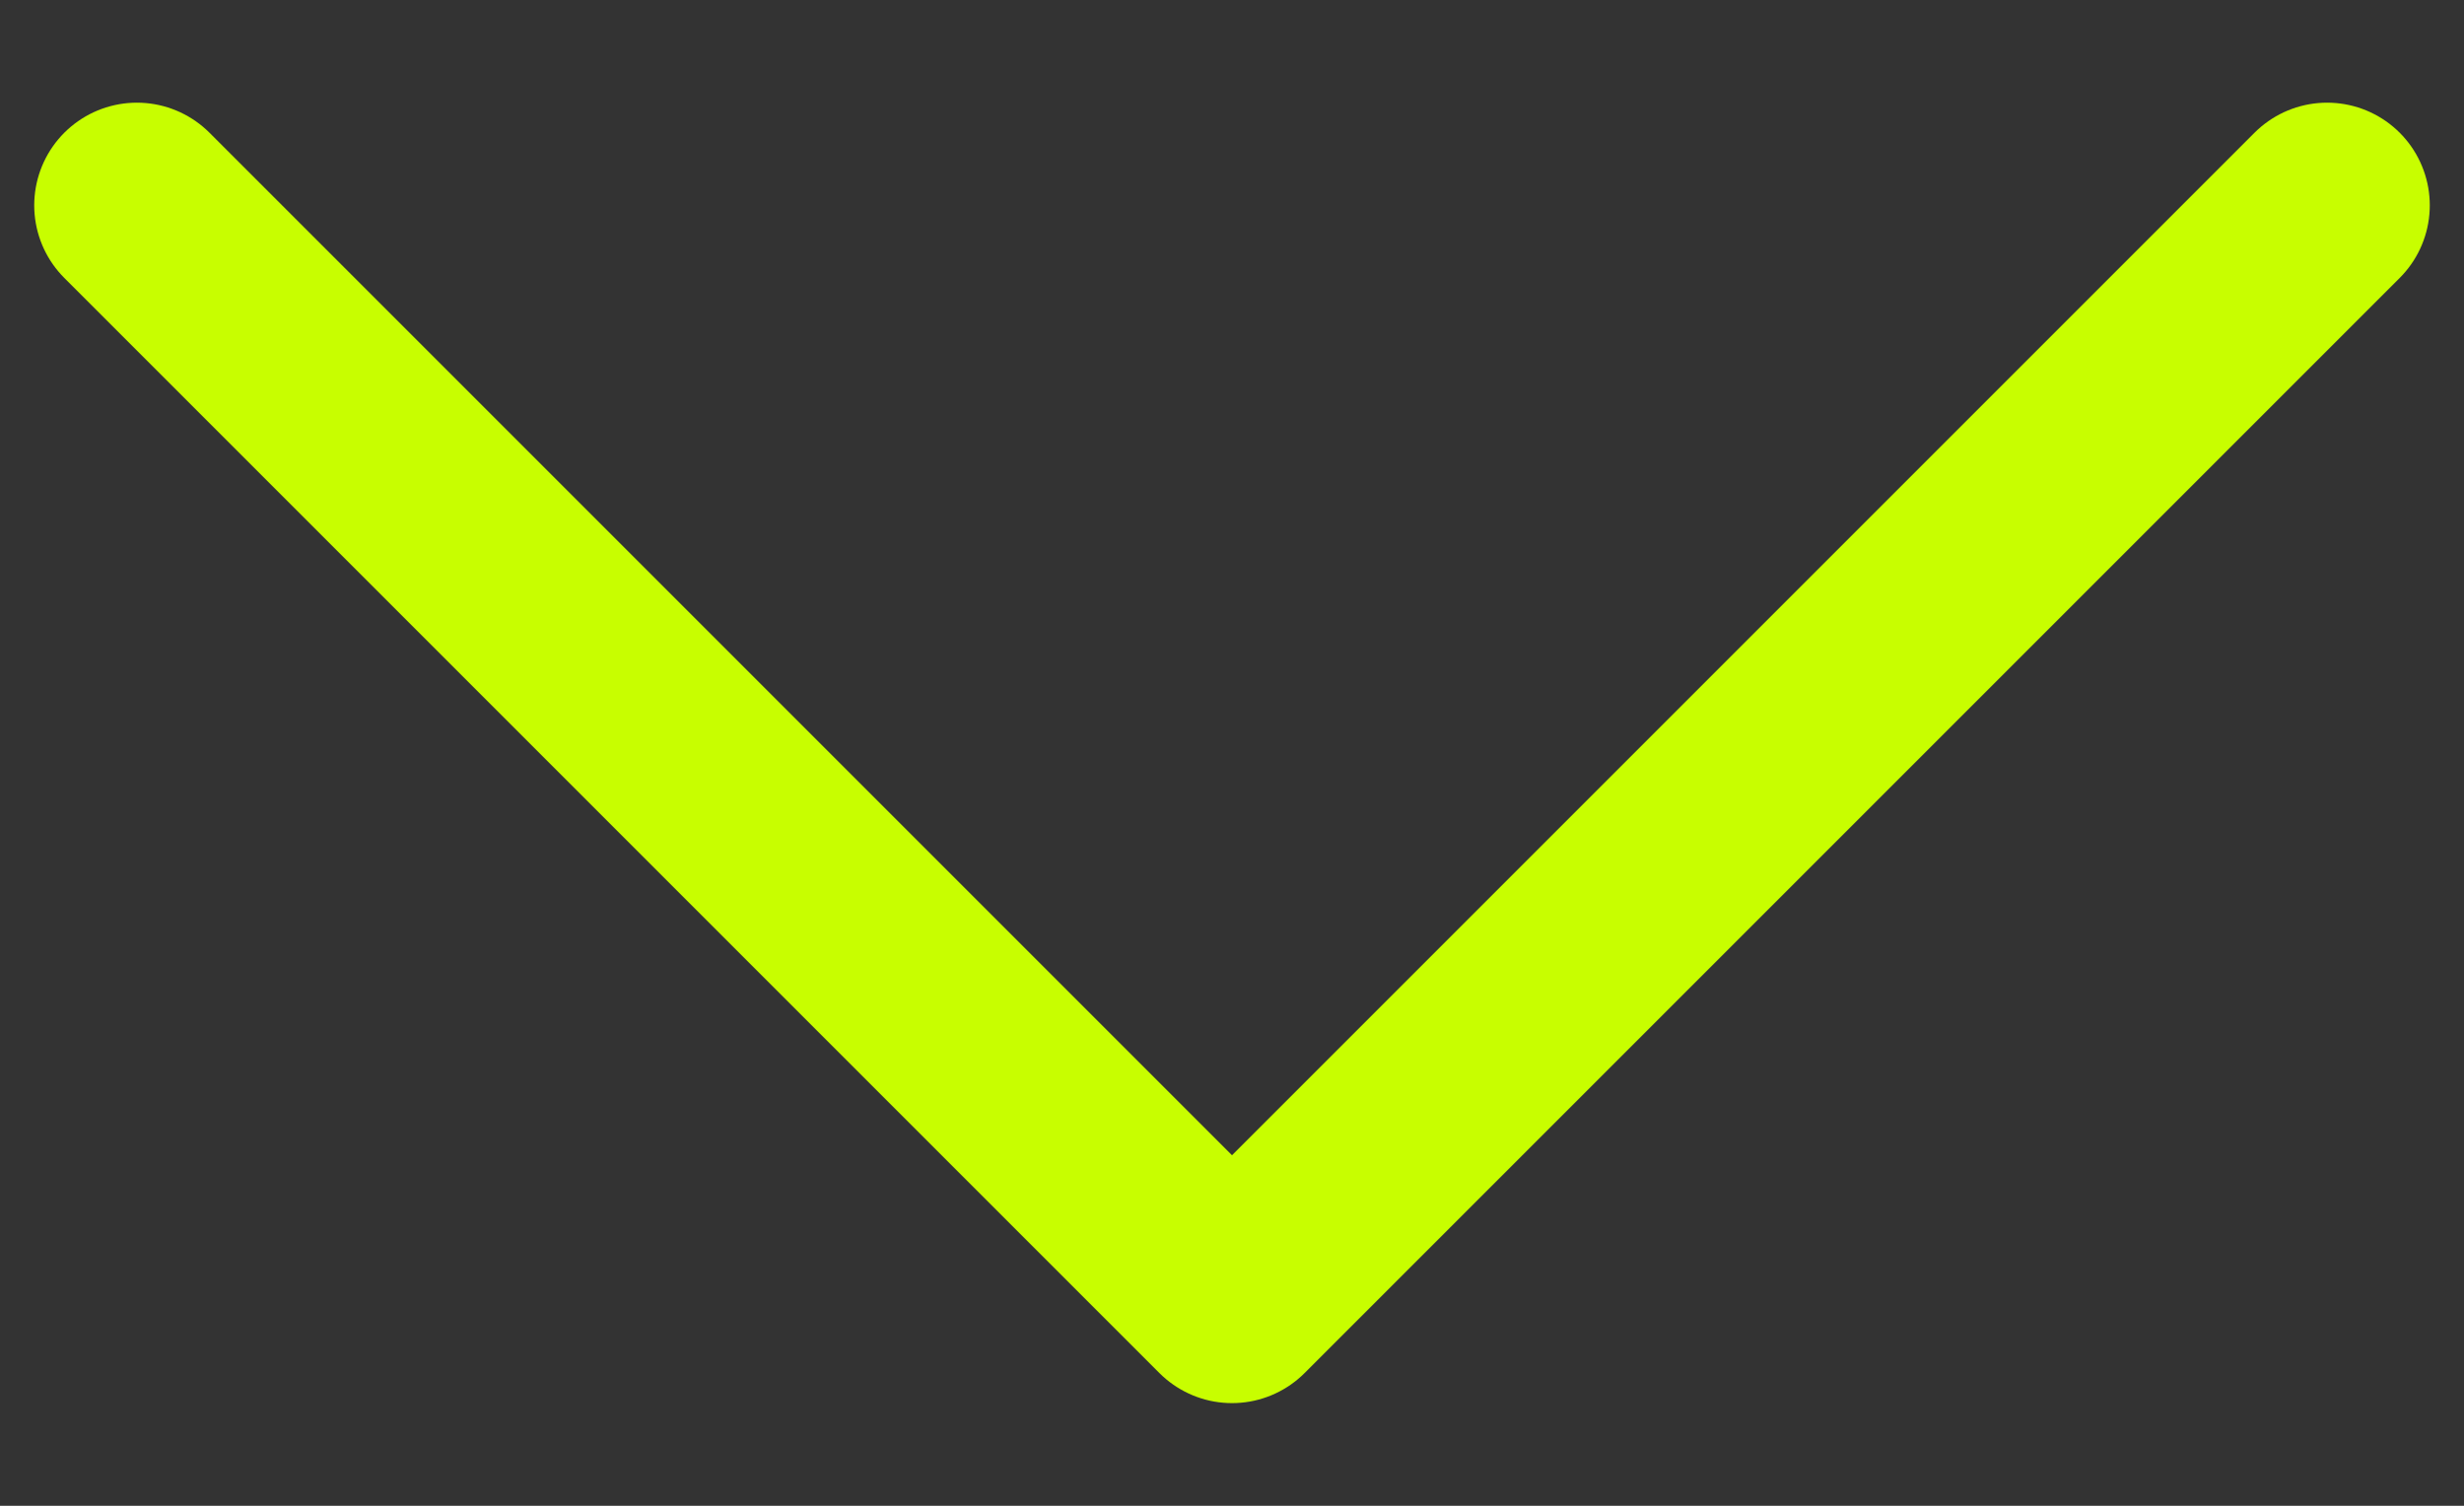
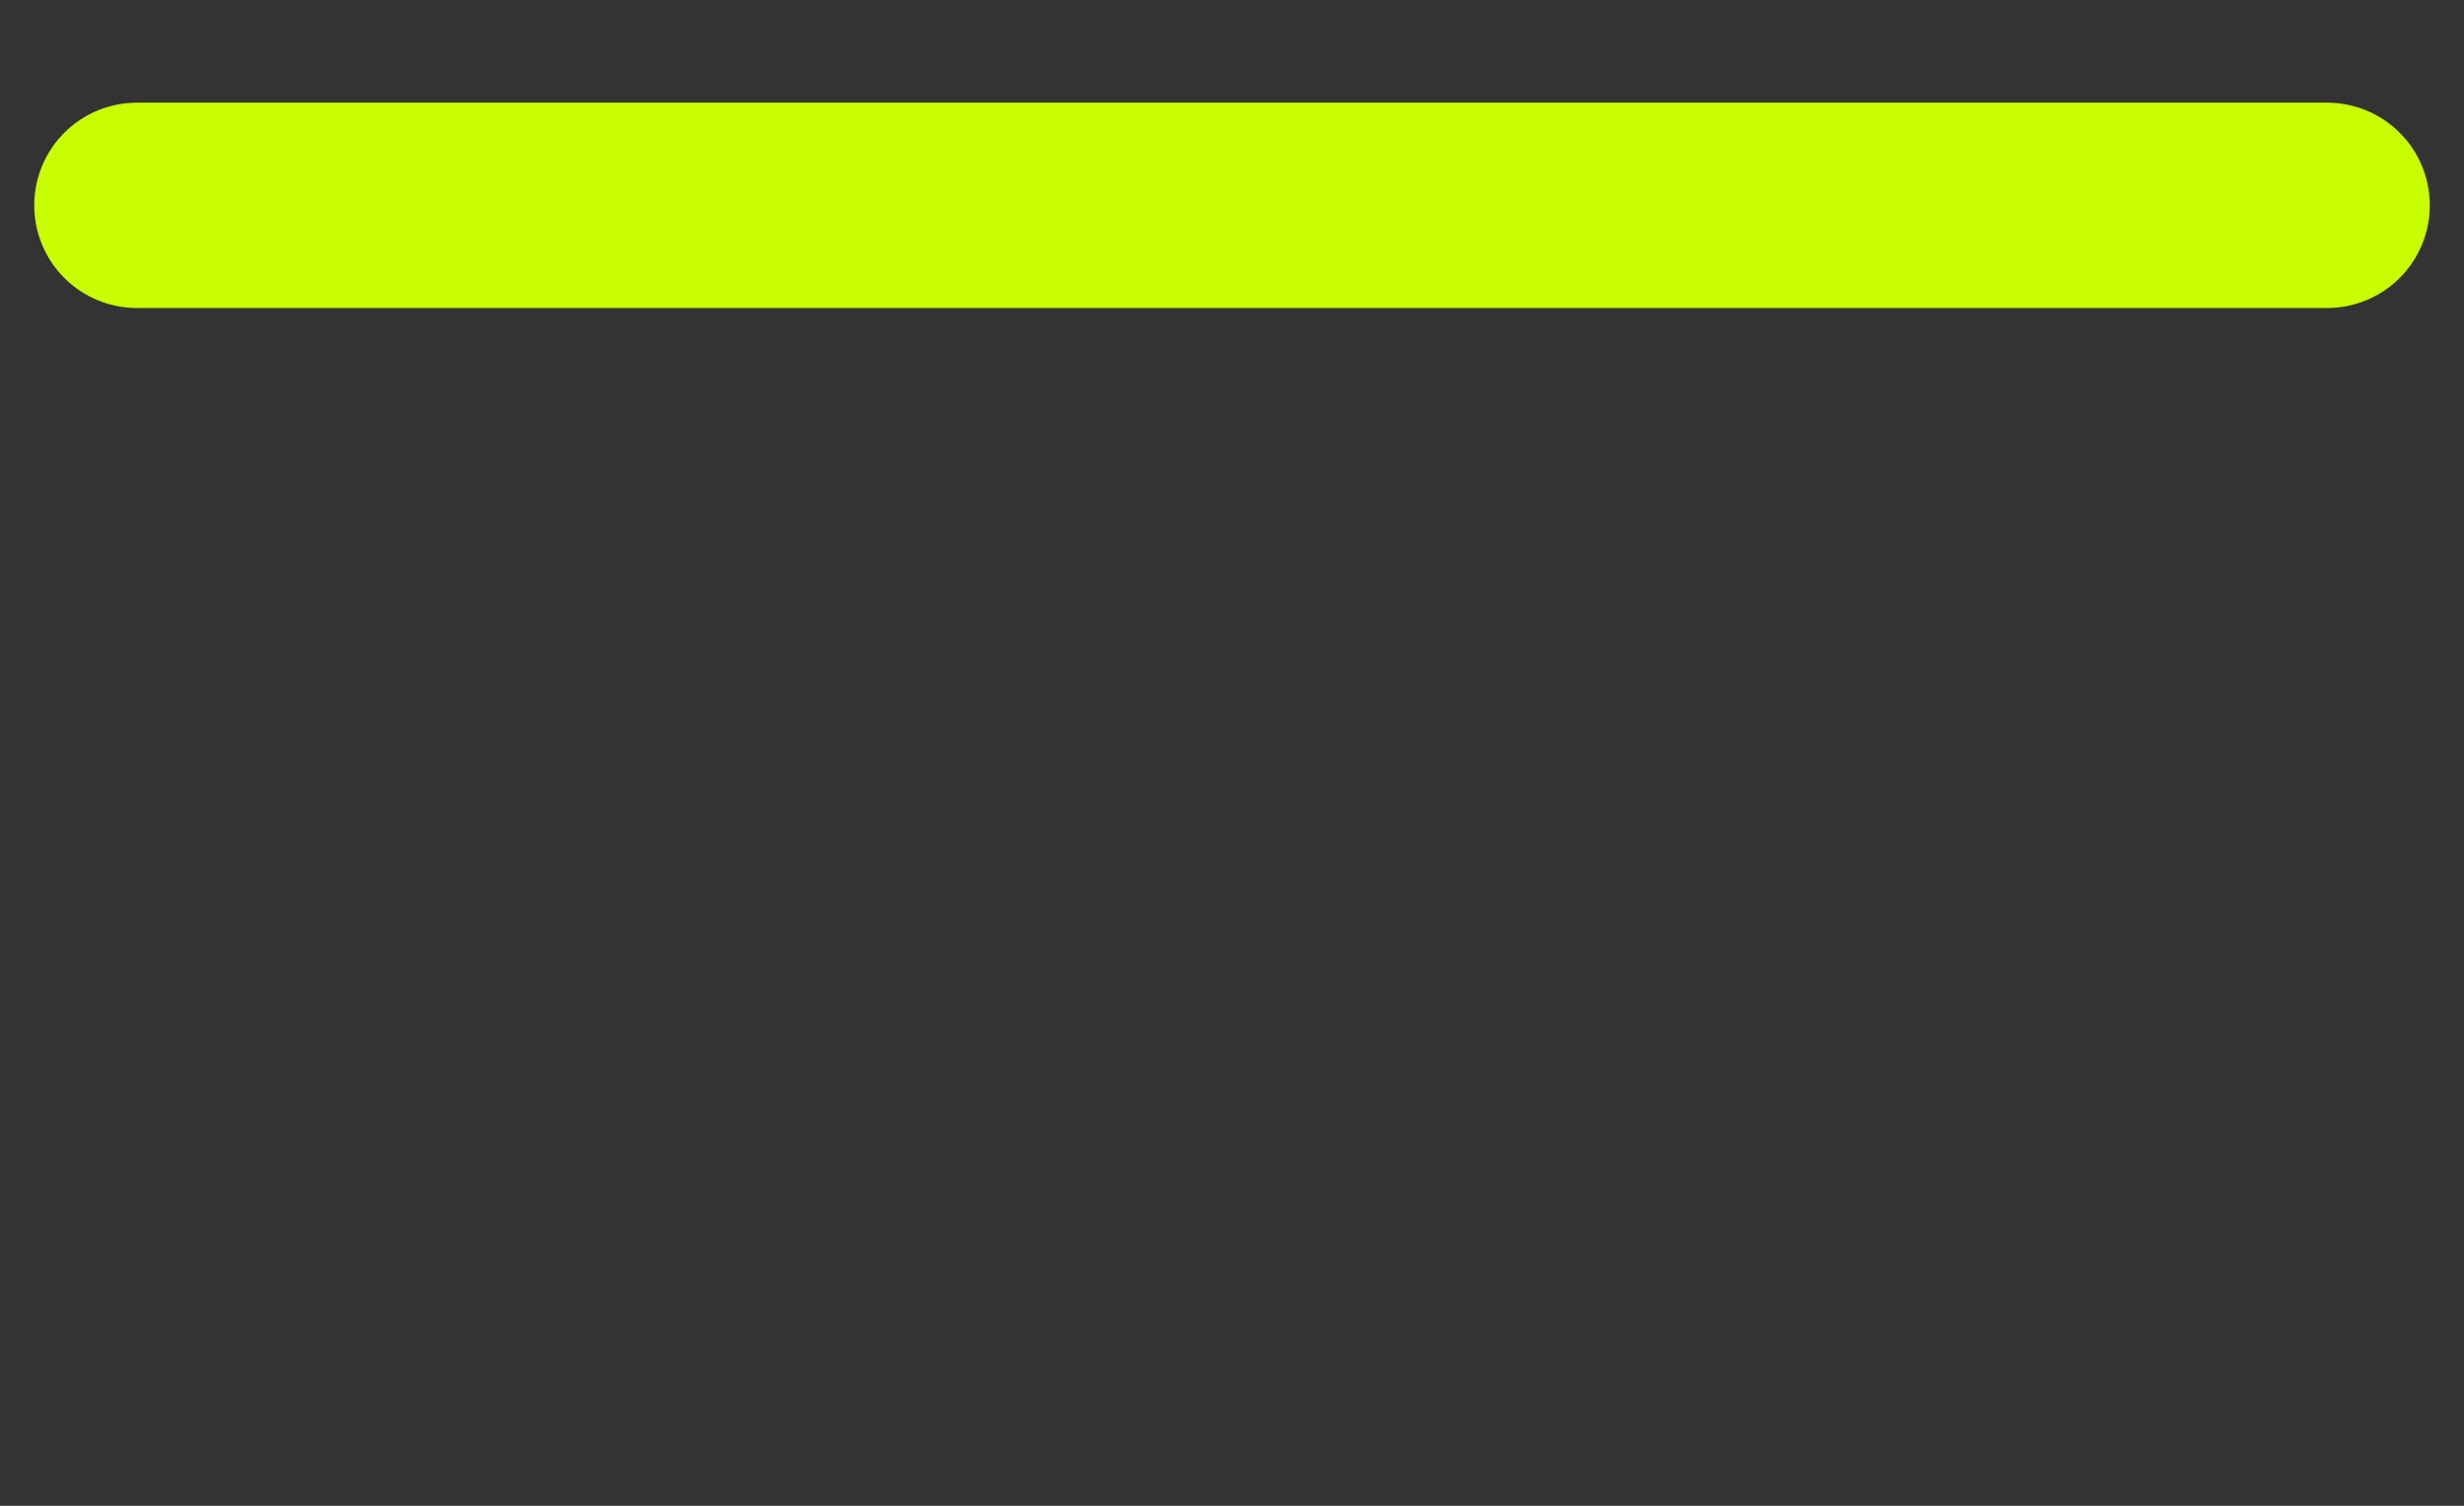
<svg xmlns="http://www.w3.org/2000/svg" width="18" height="11" viewBox="0 0 18 11" fill="none">
  <rect x="0" y="0" width="18" height="11" fill="#333333" stroke="none" />
-   <path d="M1 1.5L9 9.5L17 1.5" stroke="#C8FE00" stroke-width="1.5" stroke-linecap="round" stroke-linejoin="round" />
+   <path d="M1 1.5L17 1.5" stroke="#C8FE00" stroke-width="1.5" stroke-linecap="round" stroke-linejoin="round" />
</svg>